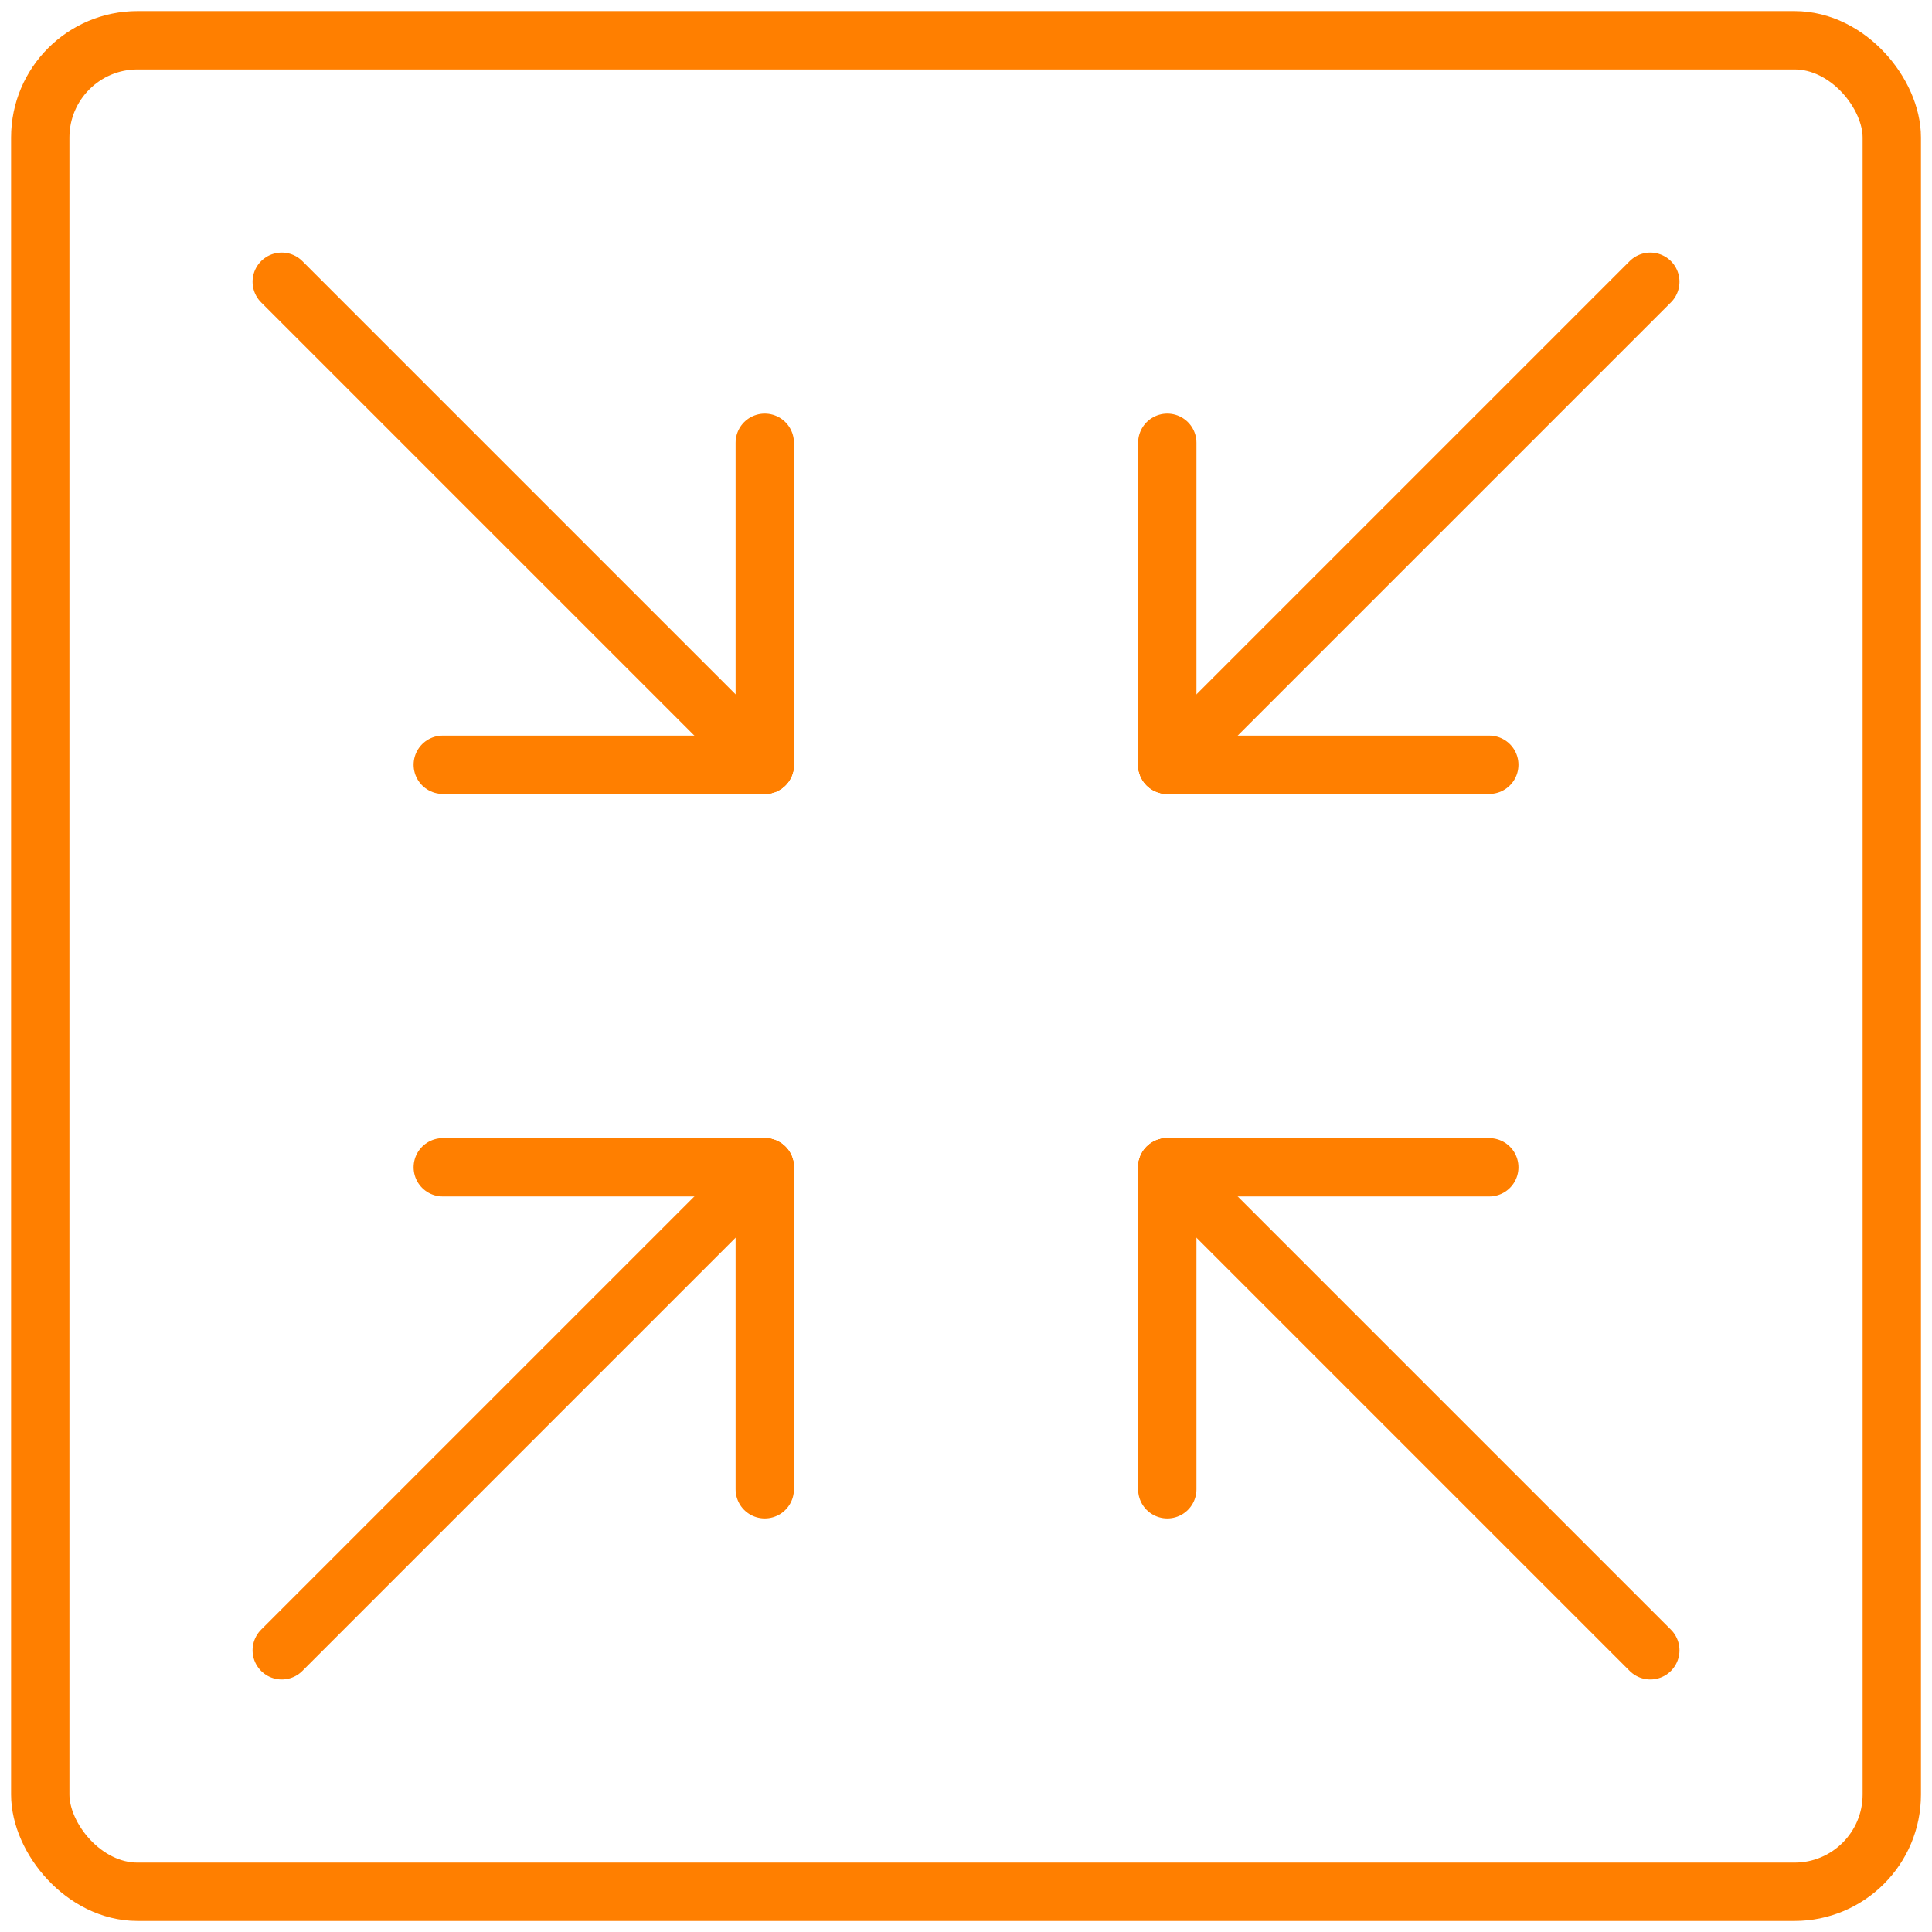
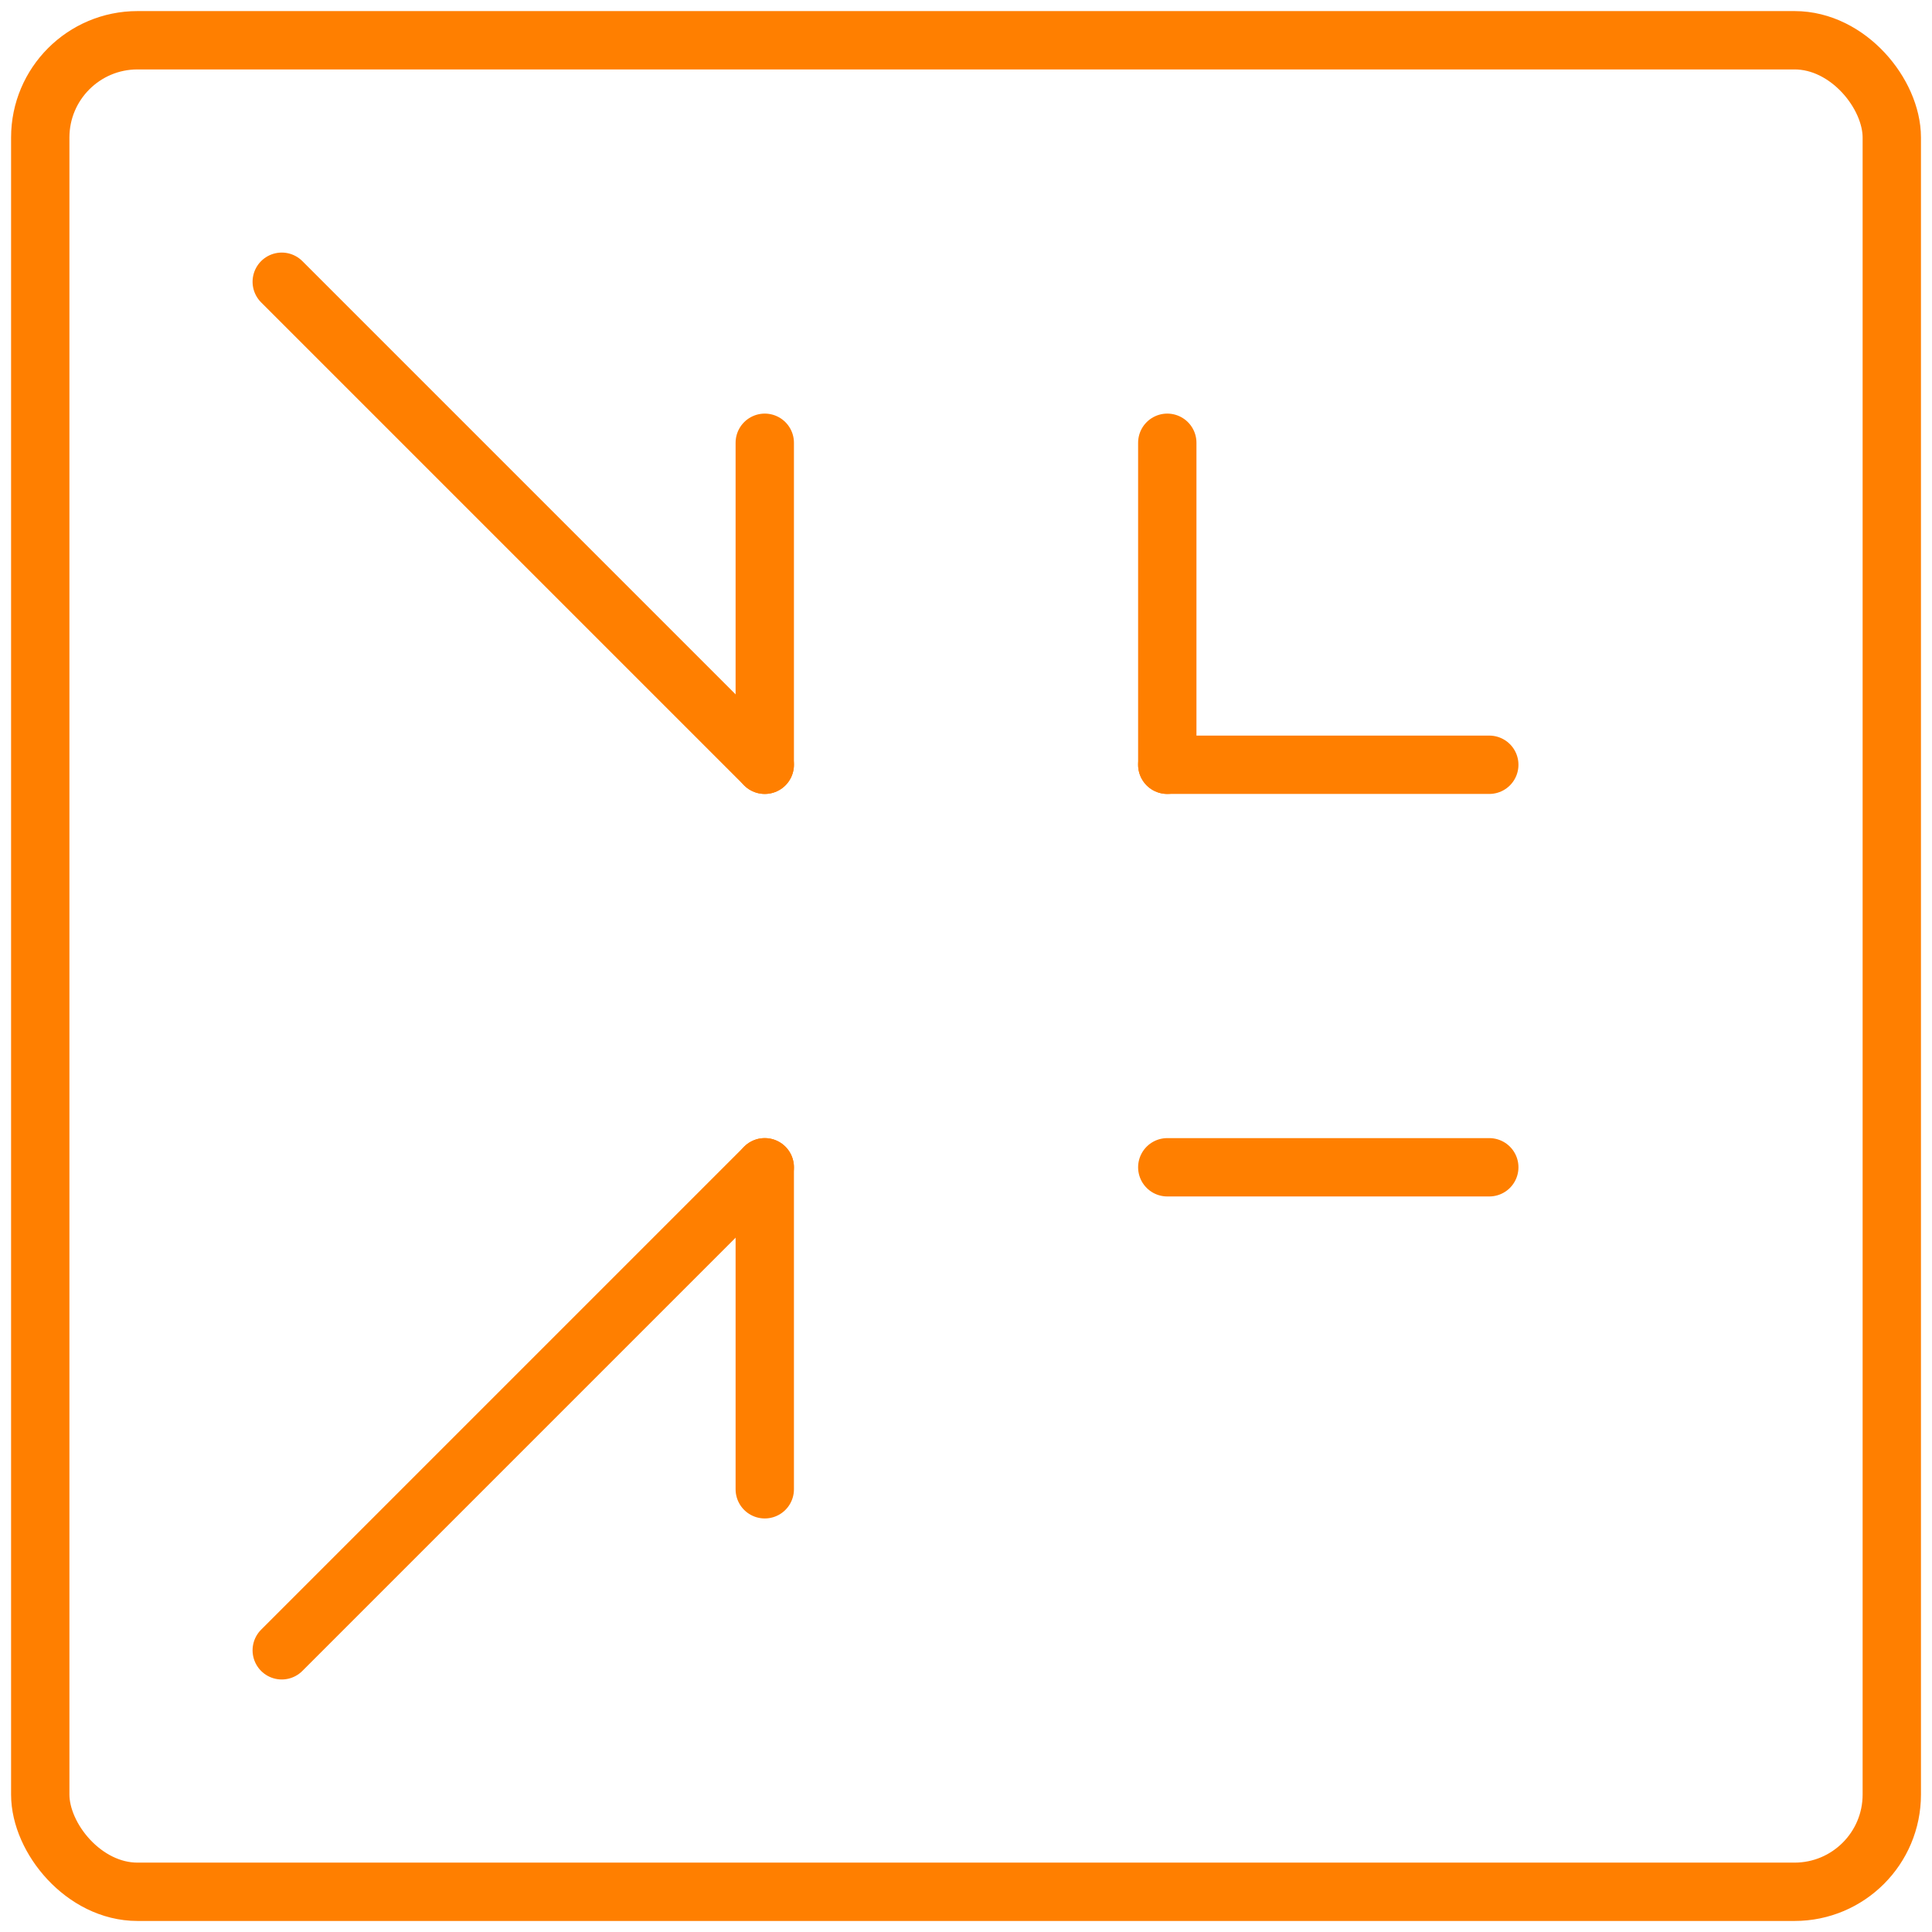
<svg xmlns="http://www.w3.org/2000/svg" id="Icone_-_Tudo_centralizado" data-name="Icone - Tudo centralizado" width="39.738" height="39.738" viewBox="0 0 39.738 39.738">
  <defs>
    <clipPath id="clip-path">
      <rect id="Retângulo_1099" data-name="Retângulo 1099" width="39.738" height="39.738" fill="none" stroke="#ff7f00" stroke-width="1.2" />
    </clipPath>
  </defs>
  <line id="Linha_153" data-name="Linha 153" x1="6.623" transform="translate(24.009 15.73)" fill="none" stroke="#ff7f00" stroke-linecap="round" stroke-linejoin="round" stroke-width="1.2" />
  <line id="Linha_154" data-name="Linha 154" y2="6.623" transform="translate(24.009 9.107)" fill="none" stroke="#ff7f00" stroke-linecap="round" stroke-linejoin="round" stroke-width="1.2" />
-   <line id="Linha_155" data-name="Linha 155" y1="6.623" transform="translate(24.009 24.009)" fill="none" stroke="#ff7f00" stroke-linecap="round" stroke-linejoin="round" stroke-width="1.2" />
  <line id="Linha_156" data-name="Linha 156" x1="6.623" transform="translate(24.009 24.009)" fill="none" stroke="#ff7f00" stroke-linecap="round" stroke-linejoin="round" stroke-width="1.2" />
-   <line id="Linha_157" data-name="Linha 157" x2="6.623" transform="translate(9.107 24.009)" fill="none" stroke="#ff7f00" stroke-linecap="round" stroke-linejoin="round" stroke-width="1.2" />
  <line id="Linha_158" data-name="Linha 158" y1="6.623" transform="translate(15.73 24.009)" fill="none" stroke="#ff7f00" stroke-linecap="round" stroke-linejoin="round" stroke-width="1.2" />
  <line id="Linha_159" data-name="Linha 159" y2="6.623" transform="translate(15.73 9.107)" fill="none" stroke="#ff7f00" stroke-linecap="round" stroke-linejoin="round" stroke-width="1.2" />
-   <line id="Linha_160" data-name="Linha 160" x2="6.623" transform="translate(9.107 15.73)" fill="none" stroke="#ff7f00" stroke-linecap="round" stroke-linejoin="round" stroke-width="1.2" />
-   <line id="Linha_161" data-name="Linha 161" x2="9.935" y2="9.935" transform="translate(24.009 24.009)" fill="none" stroke="#ff7f00" stroke-linecap="round" stroke-linejoin="round" stroke-width="1.2" />
  <line id="Linha_162" data-name="Linha 162" x2="9.935" y2="9.935" transform="translate(5.795 5.795)" fill="none" stroke="#ff7f00" stroke-linecap="round" stroke-linejoin="round" stroke-width="1.2" />
  <line id="Linha_163" data-name="Linha 163" y1="9.935" x2="9.935" transform="translate(5.795 24.009)" fill="none" stroke="#ff7f00" stroke-linecap="round" stroke-linejoin="round" stroke-width="1.2" />
-   <line id="Linha_164" data-name="Linha 164" y1="9.935" x2="9.935" transform="translate(24.009 5.795)" fill="none" stroke="#ff7f00" stroke-linecap="round" stroke-linejoin="round" stroke-width="1.2" />
  <g id="Grupo_163053" data-name="Grupo 163053">
    <g id="Grupo_163052" data-name="Grupo 163052" clip-path="url(#clip-path)">
      <rect id="Retângulo_1098" data-name="Retângulo 1098" width="38.083" height="38.083" rx="2" transform="translate(0.828 0.828)" fill="none" stroke="#ff7f00" stroke-linecap="round" stroke-linejoin="round" stroke-width="1.2" />
    </g>
  </g>
</svg>